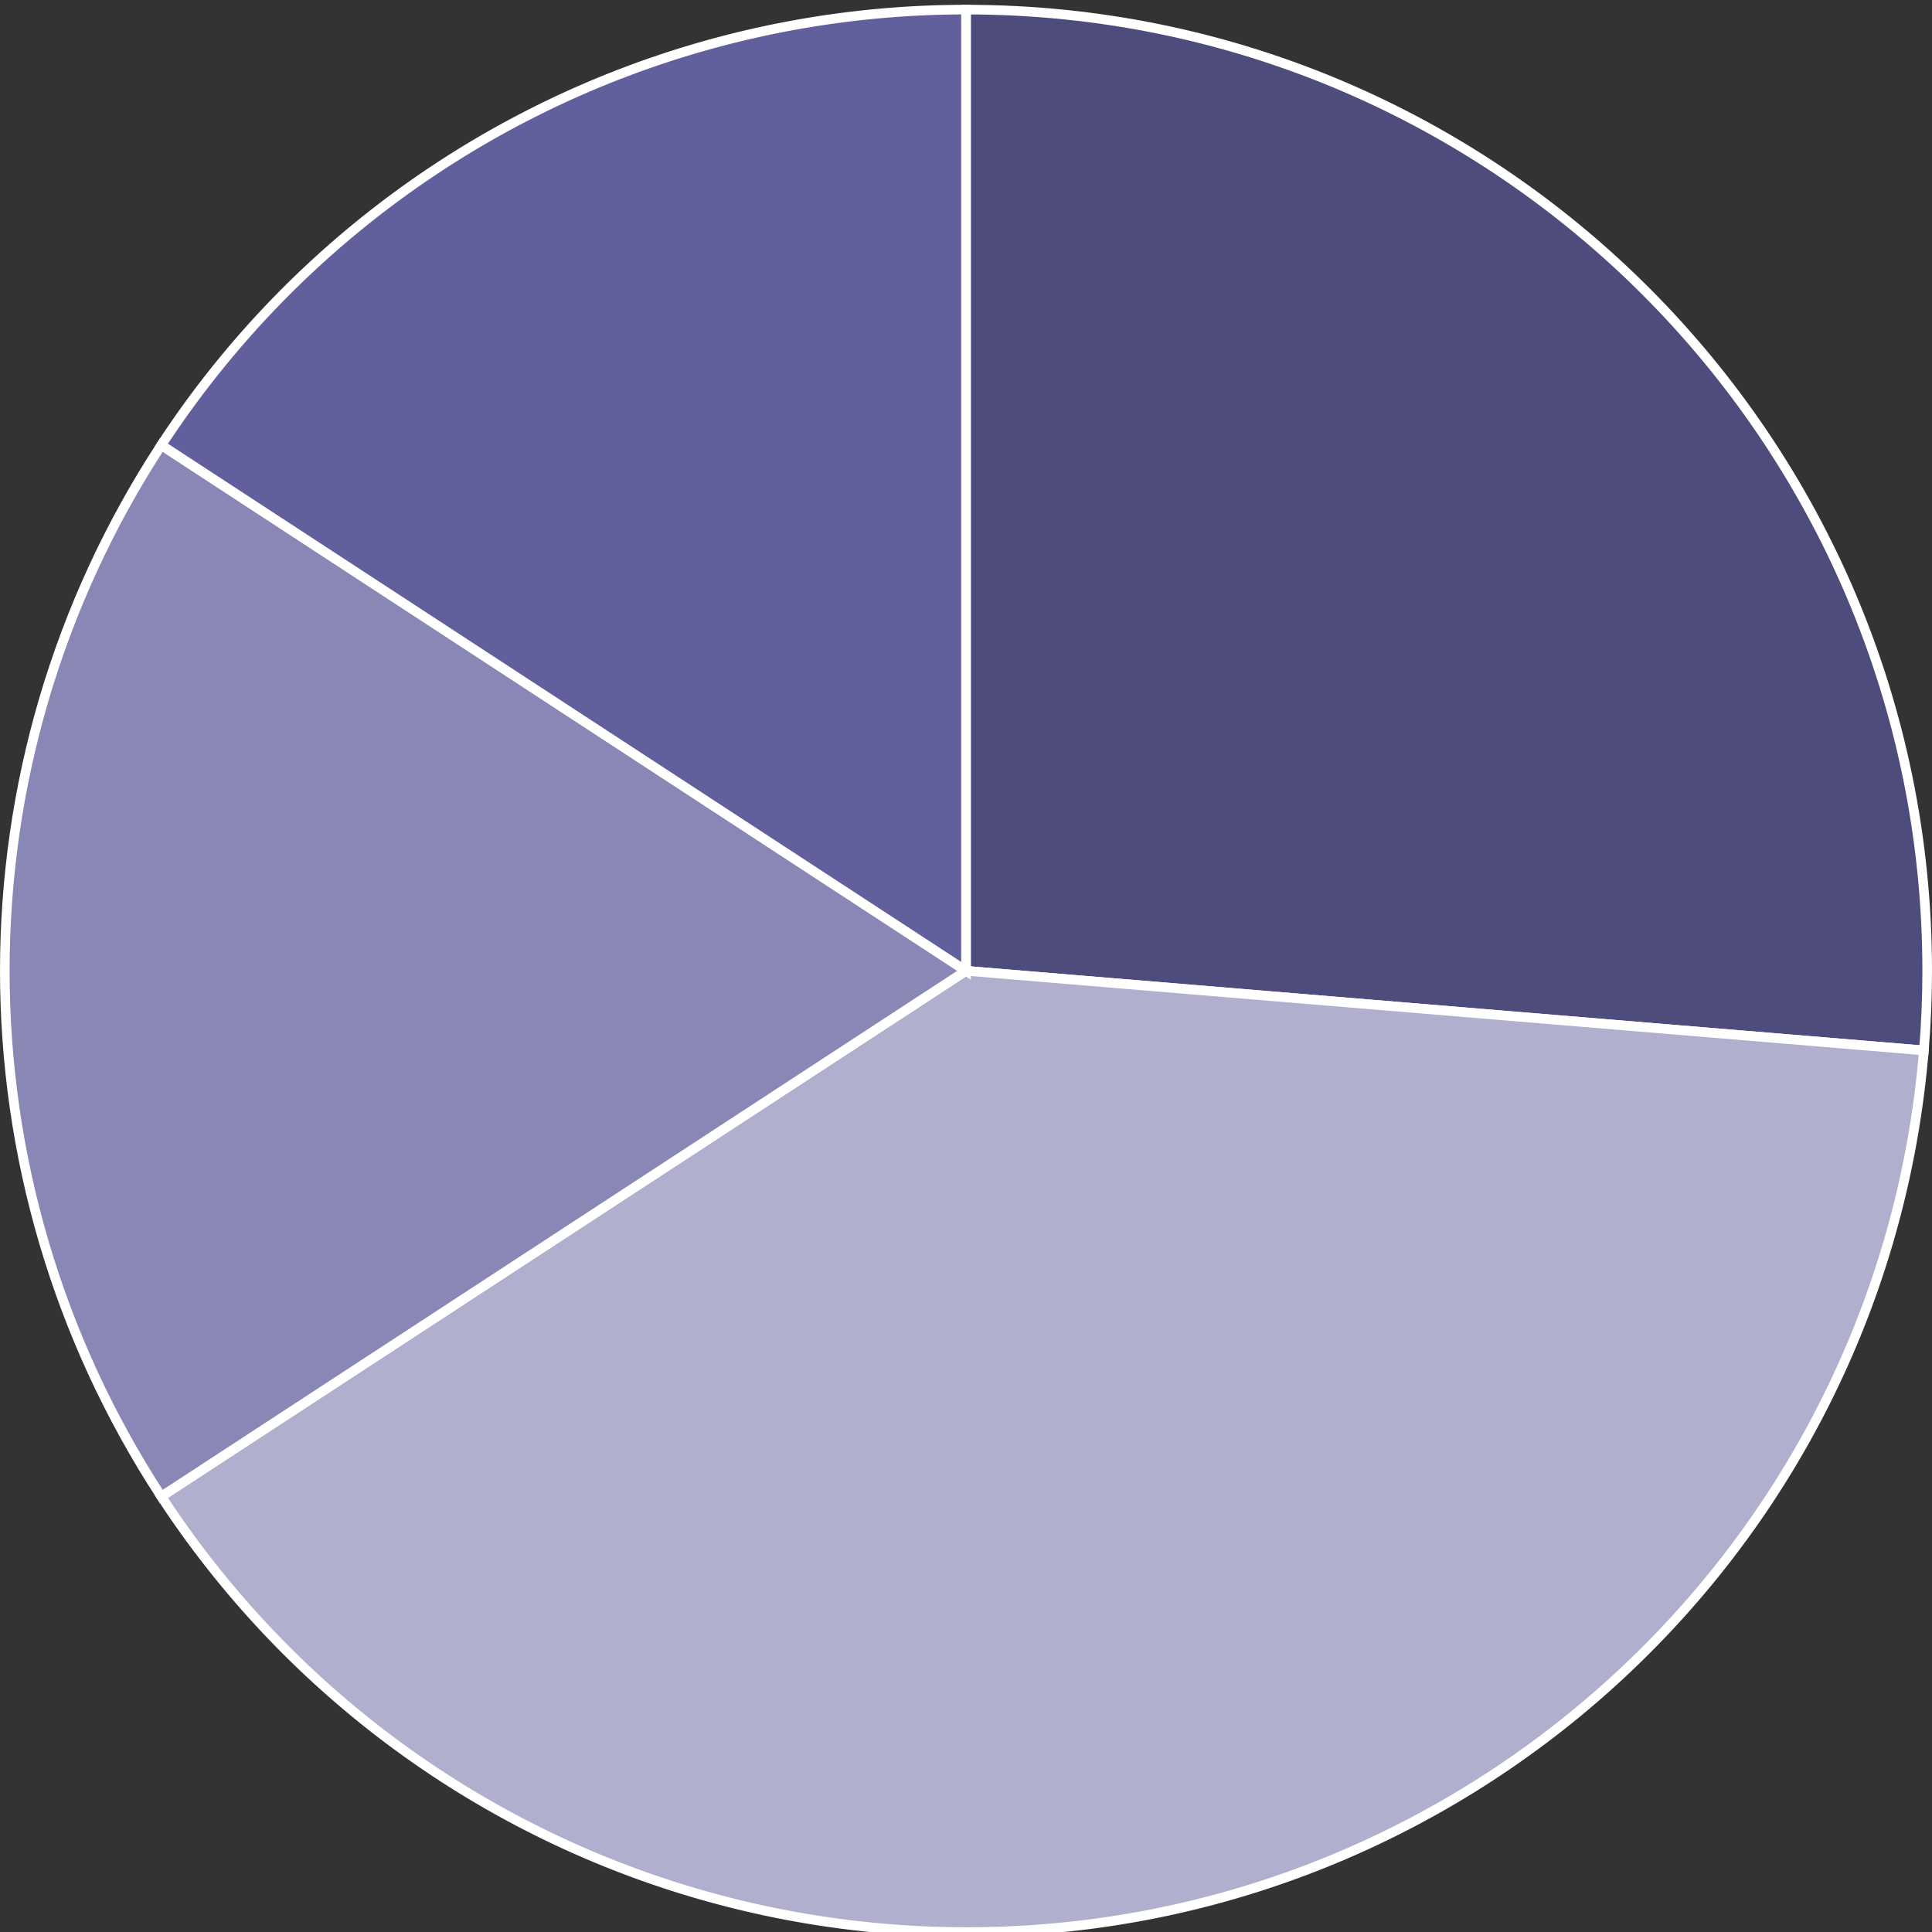
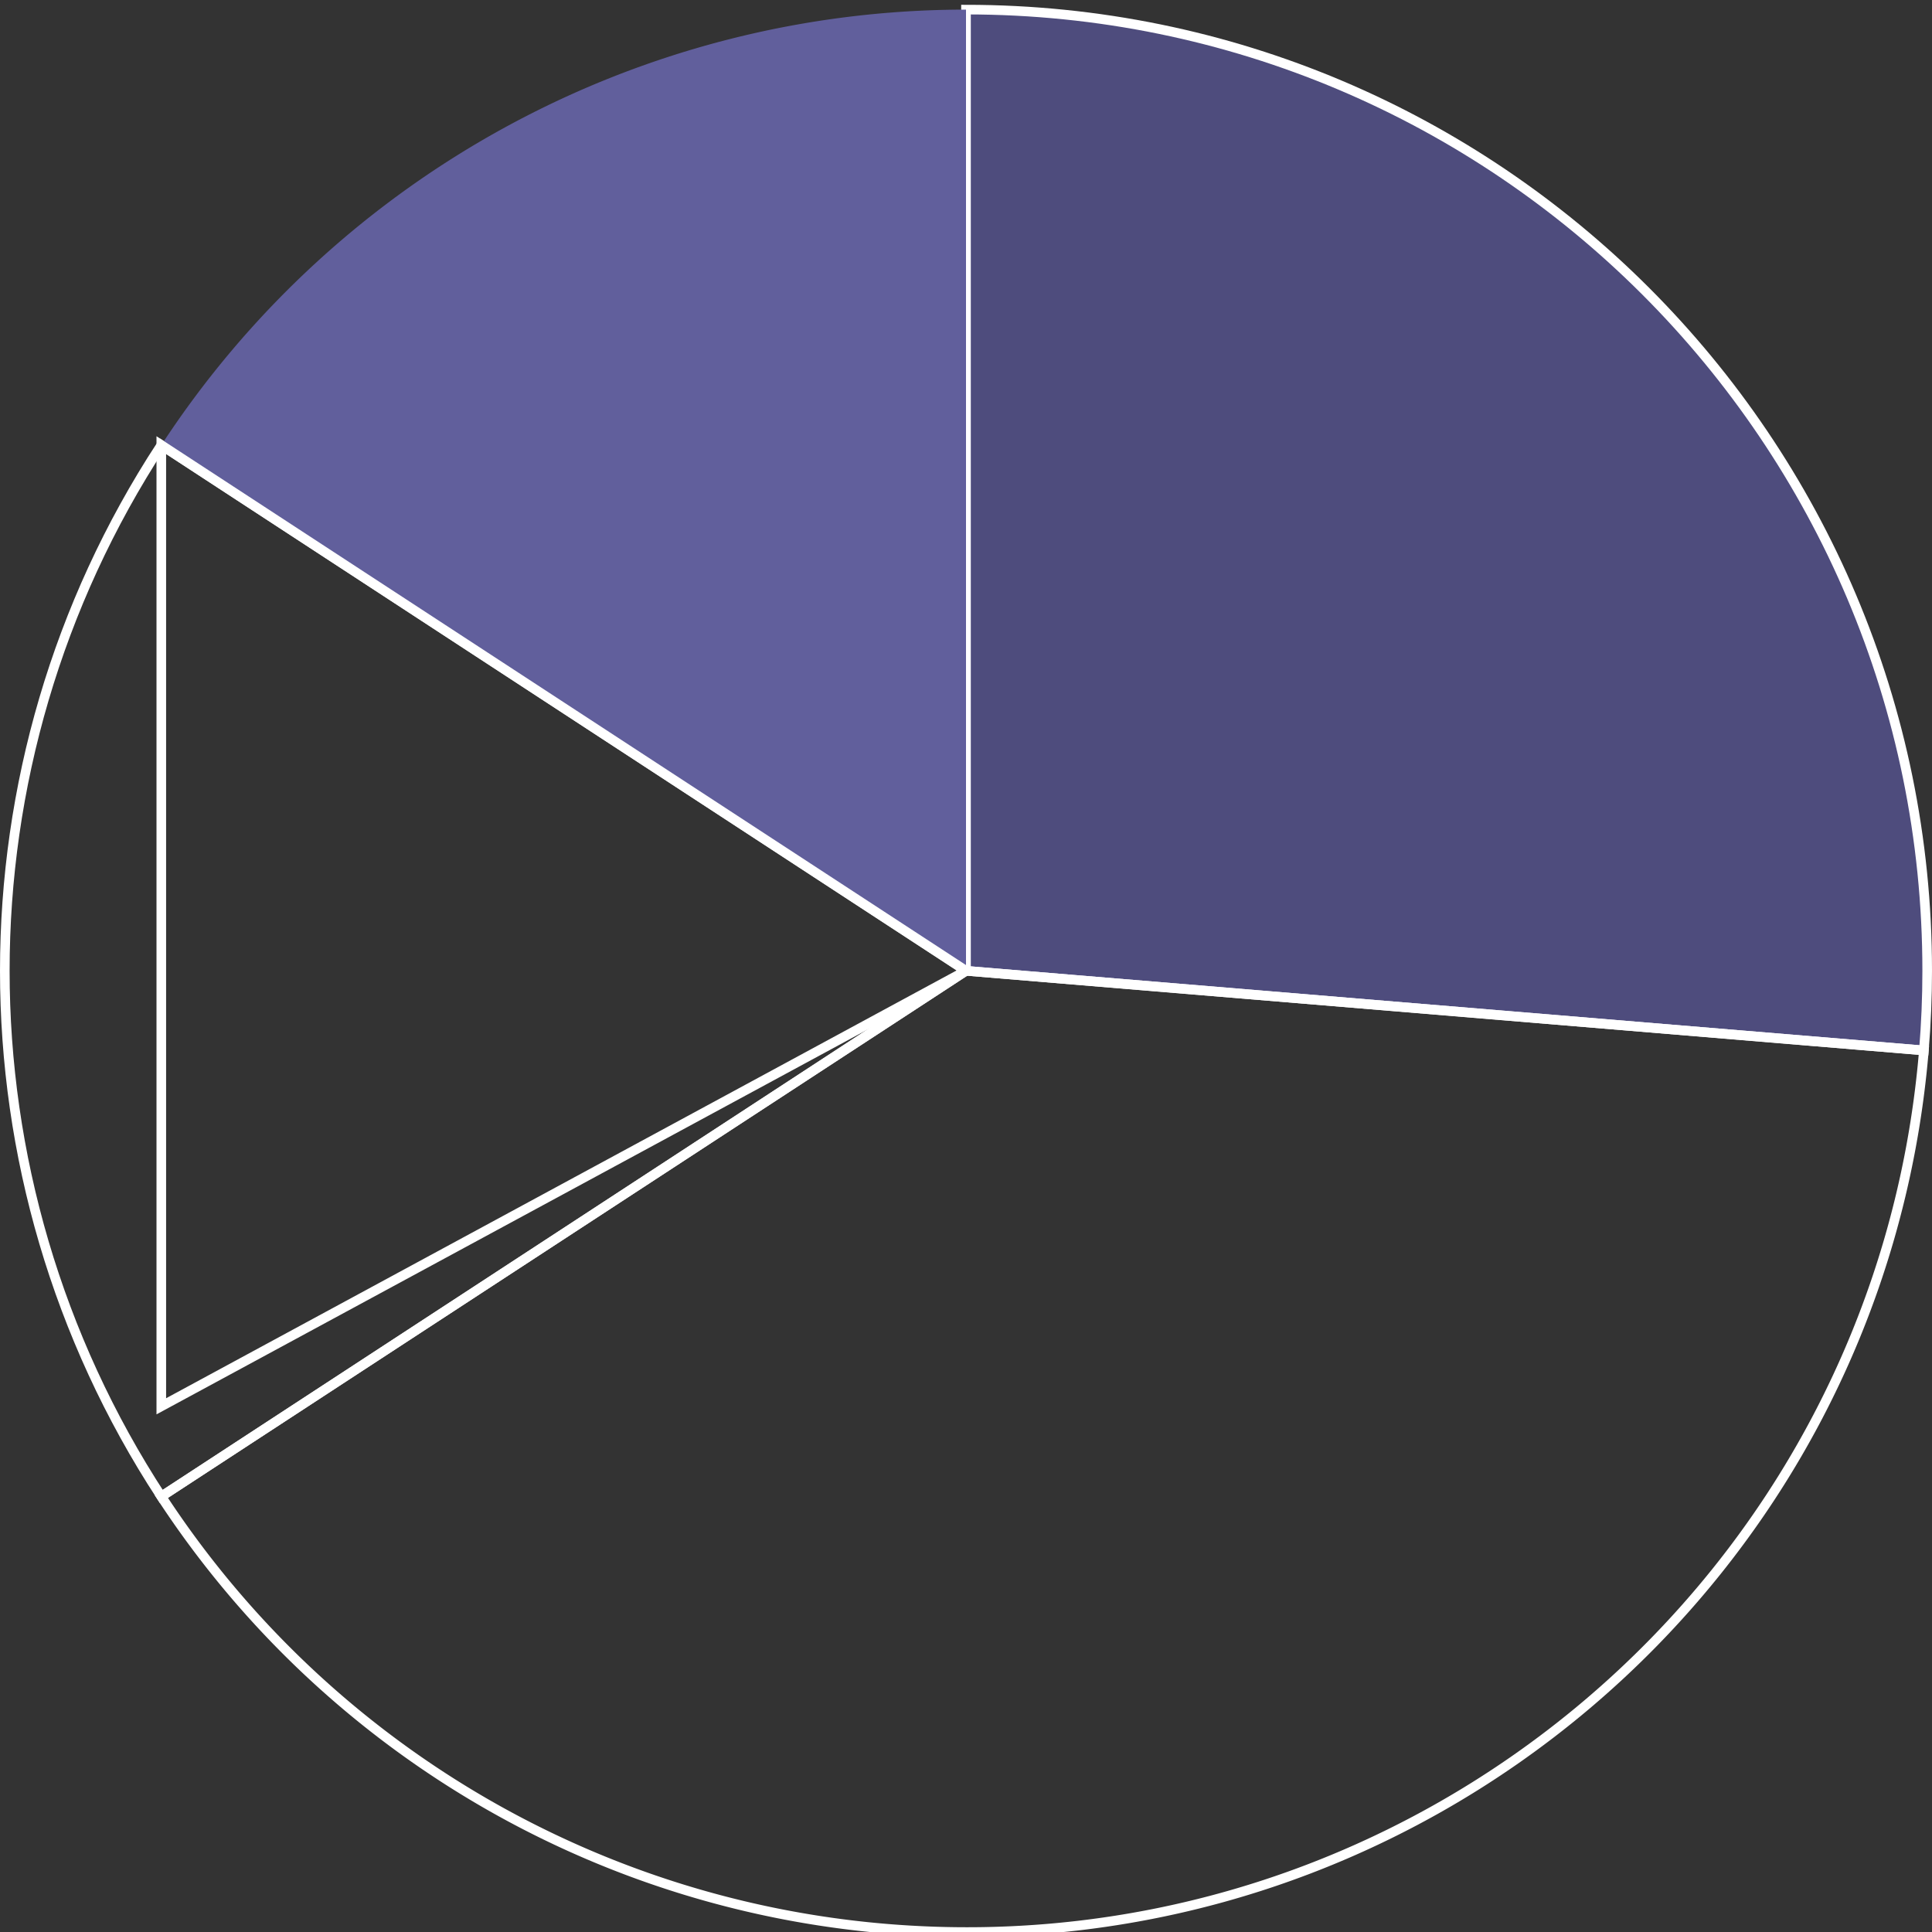
<svg xmlns="http://www.w3.org/2000/svg" width="201" height="201" fill="none">
  <rect width="100%" height="100%" fill="#333333" stroke="none" />
  <path fill="#4E4C7D" d="M100.5 101V1c55.228 0 100 44.772 100 100 0 2.765-.115 5.529-.344 8.284L100.5 101z" />
  <path stroke="#fff" d="M100.5 101V1c55.228 0 100 44.772 100 100 0 2.765-.115 5.529-.344 8.284L100.5 101z" />
-   <path fill="#B0AFCD" d="m100.5 101 99.656 8.284c-4.575 55.039-52.902 95.948-107.94 91.372a100 100 0 0 1-75.434-44.964L100.5 101z" />
  <path stroke="#fff" d="m100.5 101 99.656 8.284c-4.575 55.039-52.902 95.948-107.94 91.372a100 100 0 0 1-75.434-44.964L100.5 101z" />
-   <path fill="#8887B5" d="m100.5 101-83.719 54.692c-21.708-33.23-21.708-76.154 0-109.384L100.5 101z" />
  <path stroke="#fff" d="m100.5 101-83.719 54.692c-21.708-33.23-21.708-76.154 0-109.384L100.5 101z" />
  <path fill="#615F9C" d="M100.5 101 16.781 46.308A100 100 0 0 1 100.5 1v100z" />
-   <path stroke="#fff" d="M100.5 101 16.781 46.308A100 100 0 0 1 100.5 1v100z" />
+   <path stroke="#fff" d="M100.5 101 16.781 46.308v100z" />
</svg>